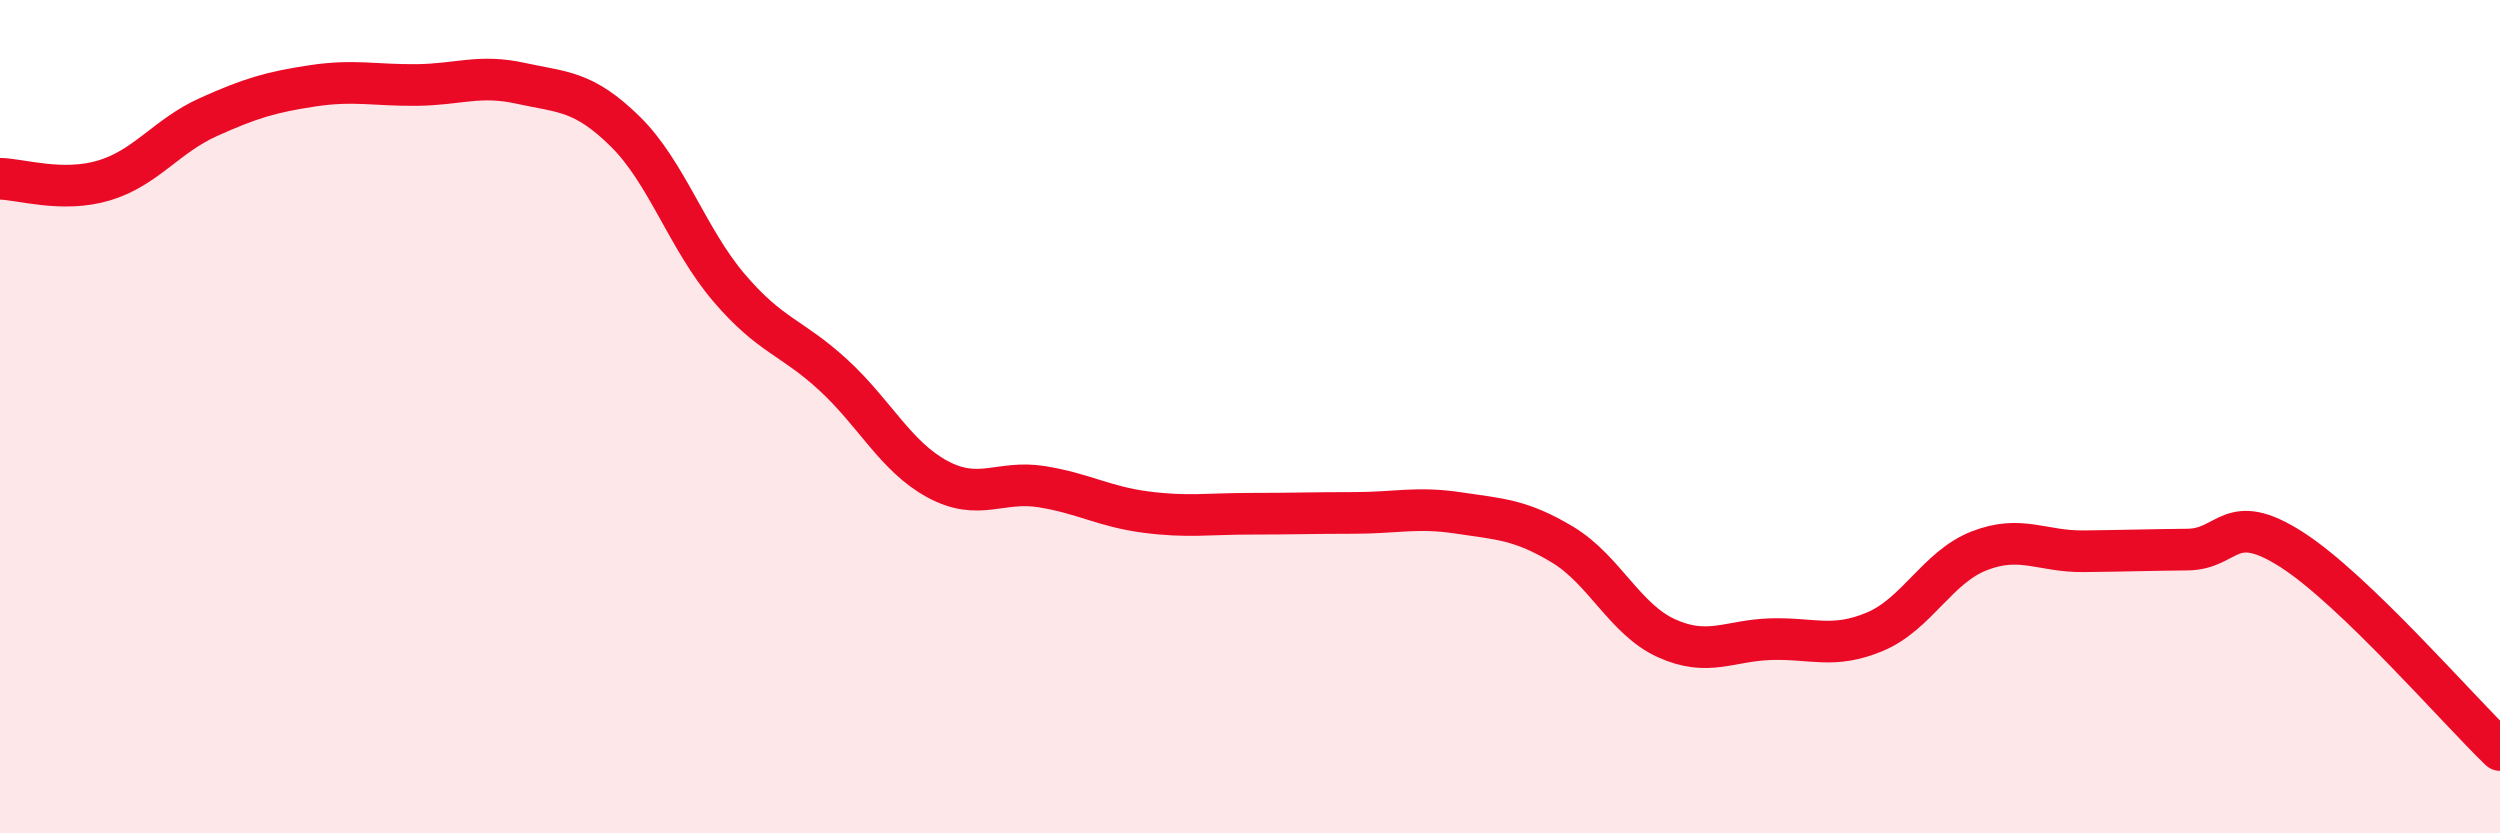
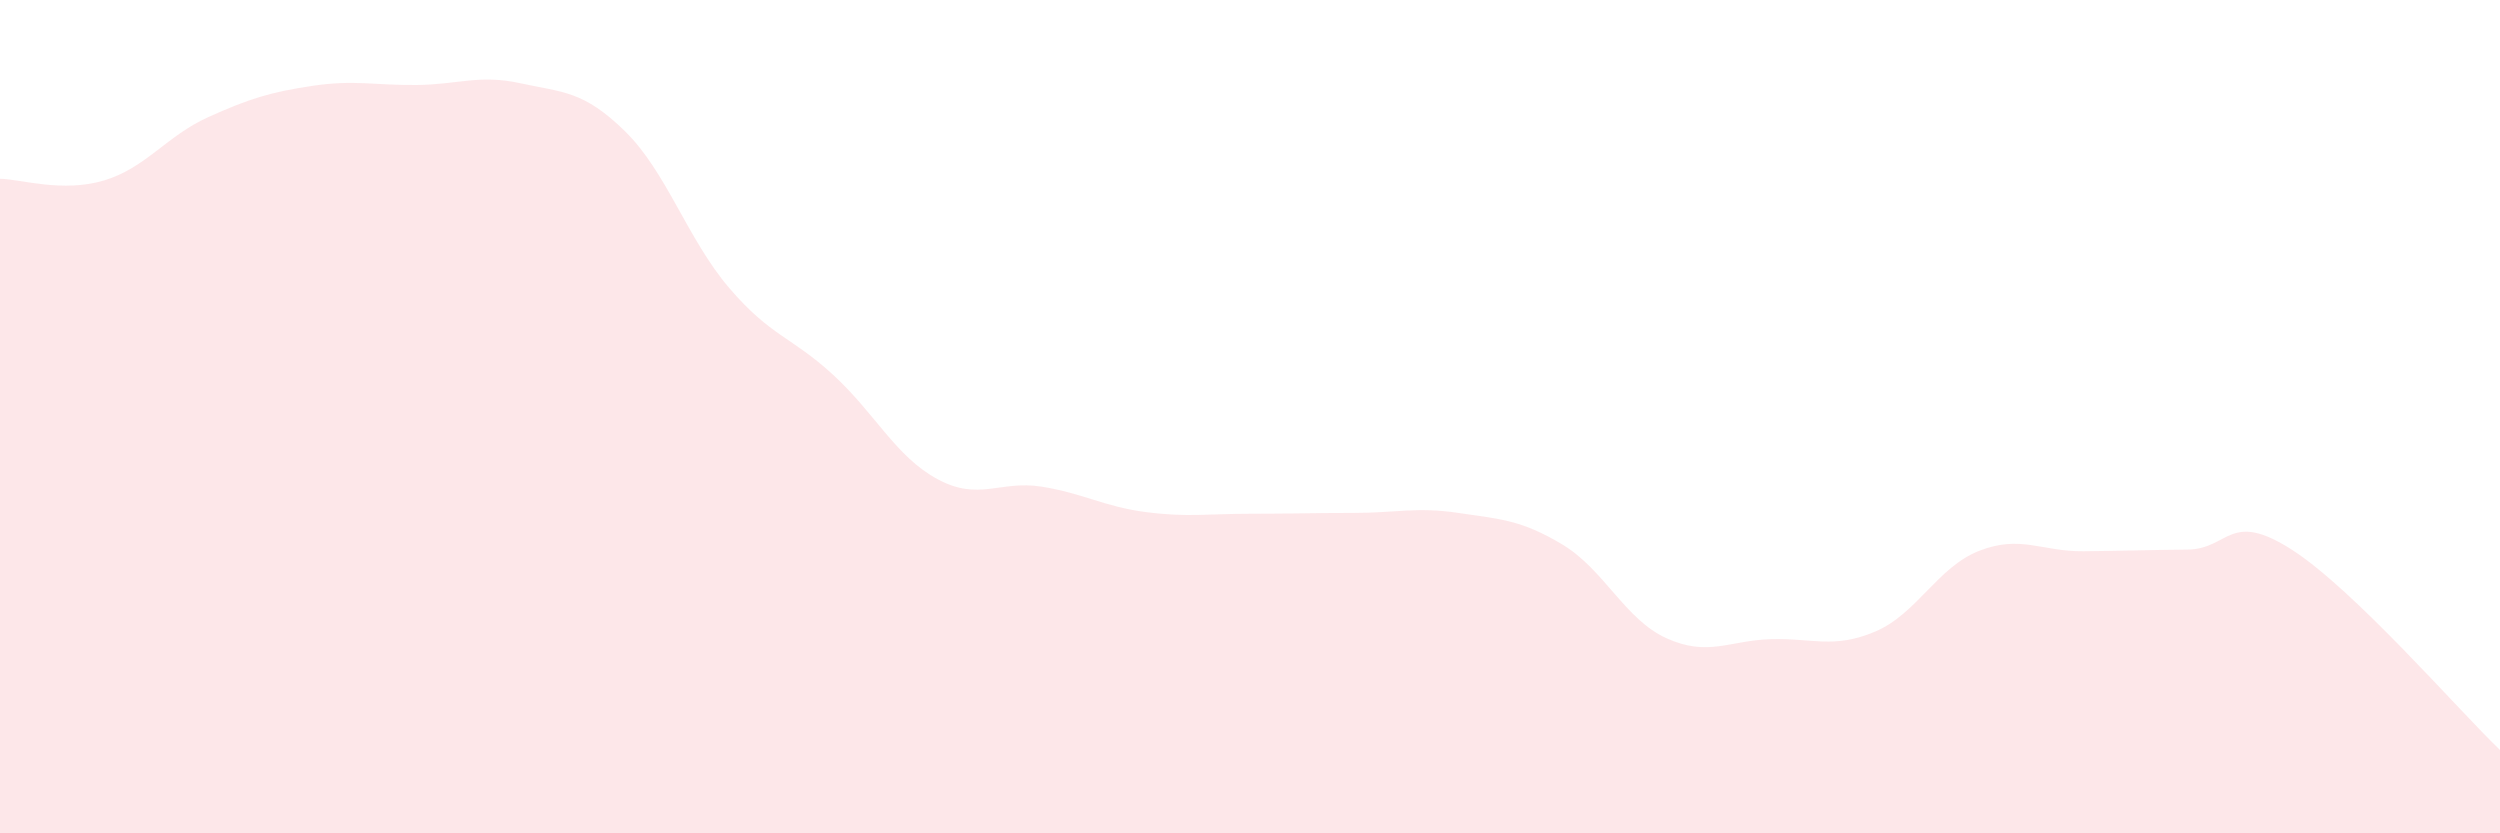
<svg xmlns="http://www.w3.org/2000/svg" width="60" height="20" viewBox="0 0 60 20">
  <path d="M 0,4.29 C 0.5,4.3 1.5,4.63 2.5,4.33 C 3.5,4.03 4,3.26 5,2.81 C 6,2.36 6.5,2.21 7.5,2.06 C 8.5,1.91 9,2.05 10,2.04 C 11,2.03 11.5,1.78 12.5,2 C 13.5,2.22 14,2.17 15,3.15 C 16,4.13 16.5,5.74 17.5,6.91 C 18.5,8.08 19,8.08 20,9 C 21,9.92 21.5,10.96 22.5,11.5 C 23.5,12.04 24,11.52 25,11.68 C 26,11.84 26.5,12.16 27.5,12.29 C 28.5,12.42 29,12.33 30,12.33 C 31,12.33 31.5,12.31 32.5,12.31 C 33.5,12.31 34,12.16 35,12.31 C 36,12.46 36.5,12.47 37.5,13.07 C 38.5,13.67 39,14.87 40,15.32 C 41,15.77 41.5,15.37 42.5,15.34 C 43.5,15.31 44,15.58 45,15.16 C 46,14.74 46.5,13.61 47.5,13.22 C 48.5,12.83 49,13.24 50,13.23 C 51,13.22 51.5,13.2 52.5,13.19 C 53.5,13.18 53.5,12.23 55,13.19 C 56.5,14.15 59,17.04 60,18L60 20L0 20Z" fill="#EB0A25" opacity="0.1" stroke-linecap="round" stroke-linejoin="round" />
-   <path d="M 0,4.29 C 0.5,4.3 1.5,4.63 2.5,4.33 C 3.5,4.03 4,3.26 5,2.81 C 6,2.36 6.5,2.21 7.5,2.06 C 8.5,1.91 9,2.05 10,2.04 C 11,2.03 11.5,1.78 12.5,2 C 13.5,2.22 14,2.17 15,3.15 C 16,4.13 16.5,5.74 17.5,6.91 C 18.5,8.08 19,8.08 20,9 C 21,9.92 21.5,10.96 22.5,11.5 C 23.5,12.04 24,11.52 25,11.68 C 26,11.84 26.5,12.16 27.5,12.29 C 28.5,12.42 29,12.33 30,12.33 C 31,12.33 31.5,12.31 32.5,12.31 C 33.5,12.31 34,12.16 35,12.31 C 36,12.46 36.5,12.47 37.5,13.07 C 38.5,13.67 39,14.87 40,15.32 C 41,15.77 41.5,15.37 42.5,15.34 C 43.5,15.31 44,15.58 45,15.16 C 46,14.74 46.5,13.61 47.5,13.22 C 48.5,12.83 49,13.24 50,13.23 C 51,13.22 51.5,13.2 52.5,13.19 C 53.5,13.18 53.5,12.23 55,13.19 C 56.5,14.15 59,17.04 60,18" stroke="#EB0A25" stroke-width="1" fill="none" stroke-linecap="round" stroke-linejoin="round" />
</svg>